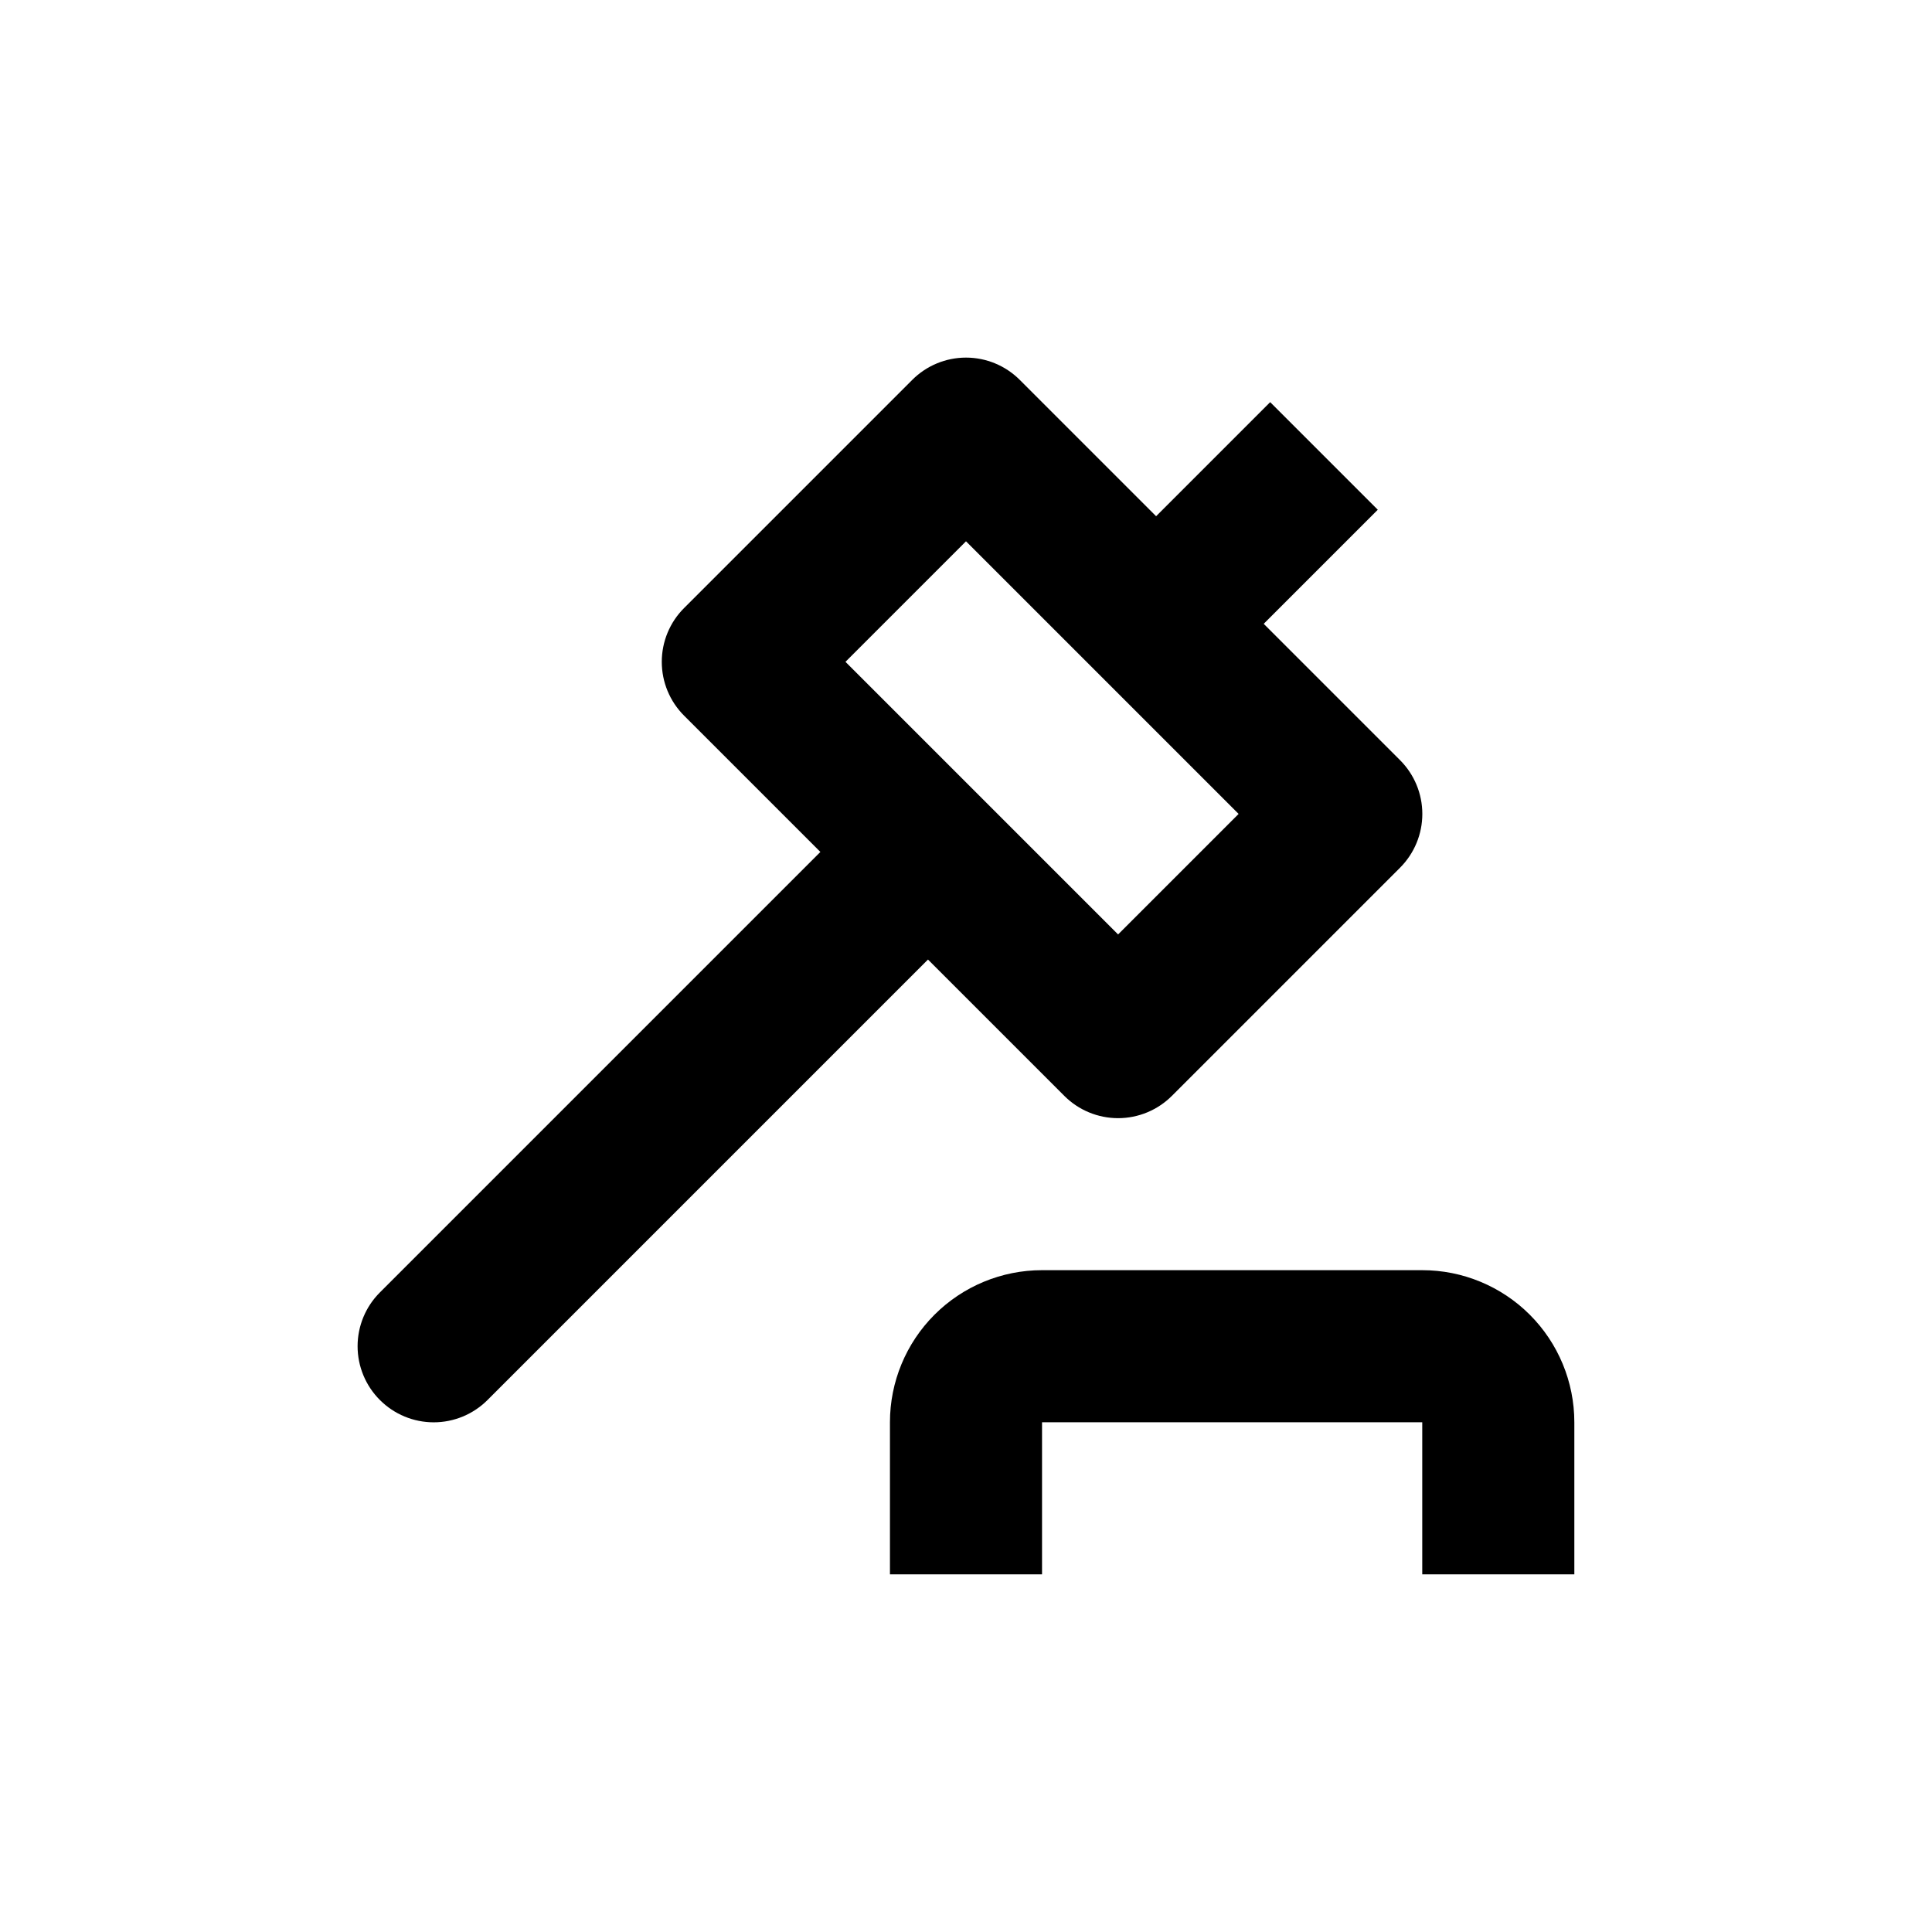
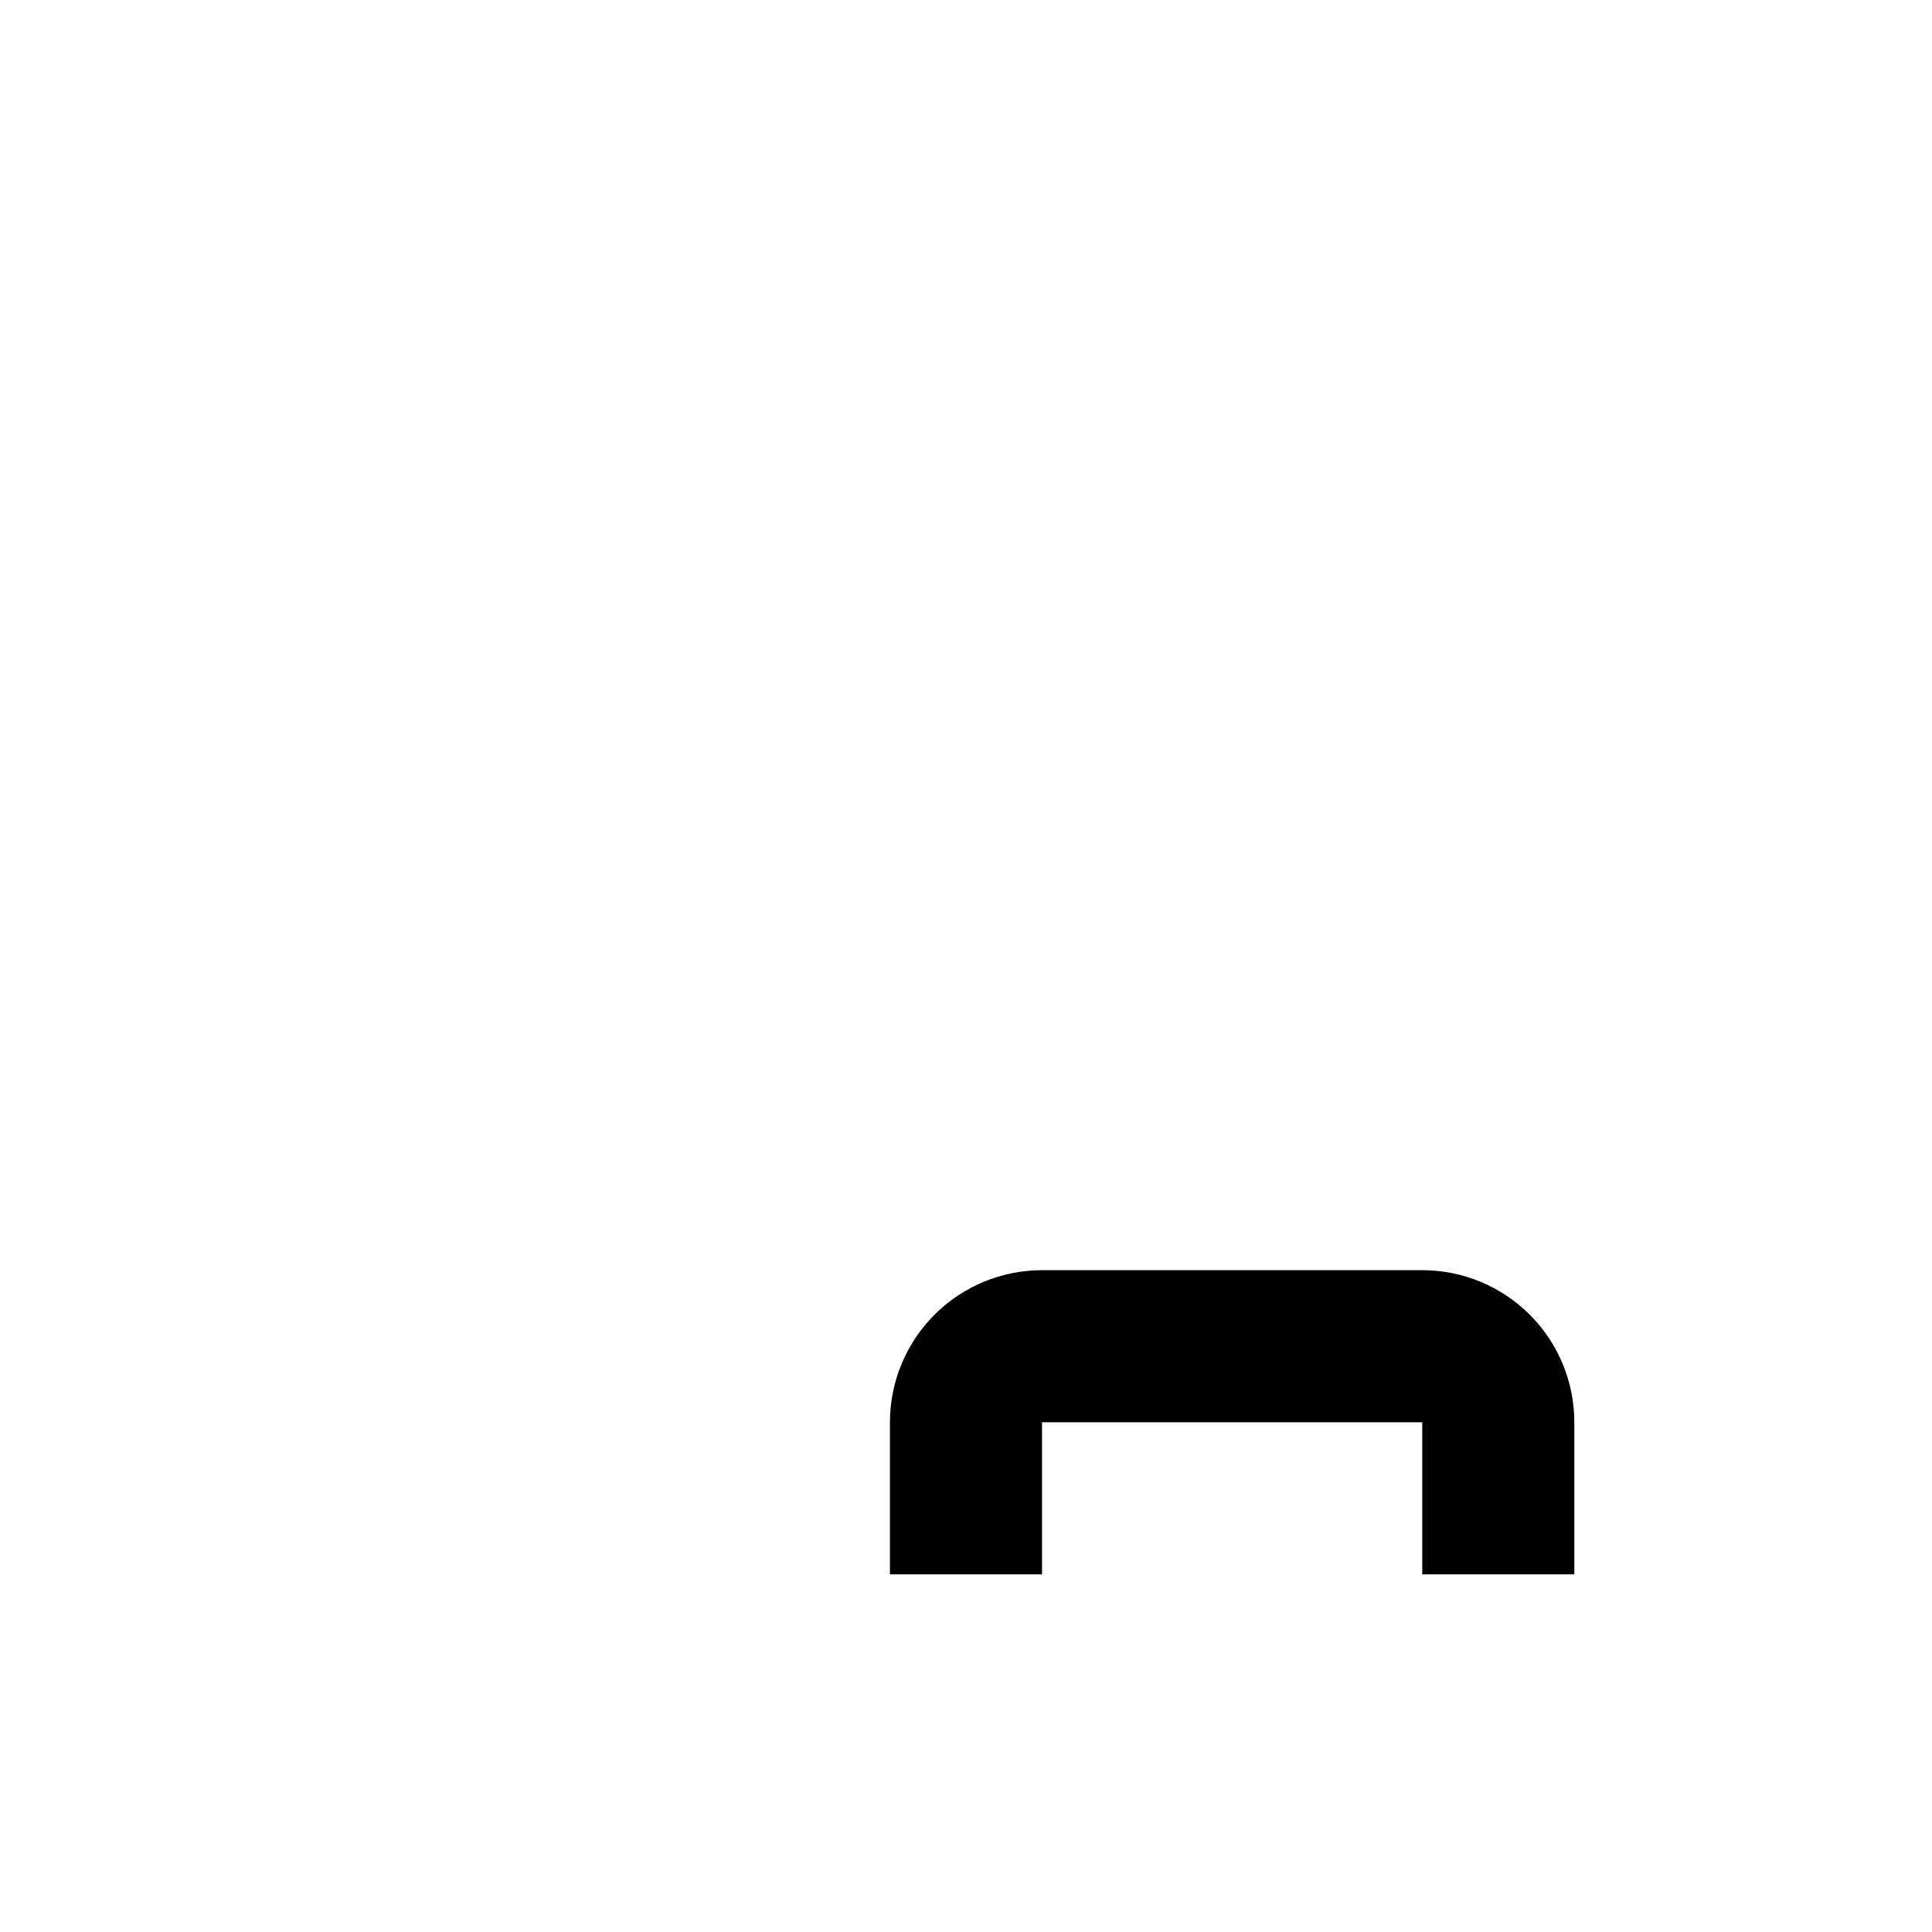
<svg xmlns="http://www.w3.org/2000/svg" fill="#000000" width="800px" height="800px" version="1.1" viewBox="144 144 512 512">
  <g>
-     <path d="m244.68 515.02c3.777 3.781 8.906 5.91 14.258 5.91 5.348 0 10.477-2.129 14.258-5.91l116.73-116.73 36.125 36.125c3.777 3.781 8.906 5.91 14.258 5.91 5.348 0 10.477-2.129 14.258-5.91l60.457-60.457c3.781-3.781 5.91-8.91 5.91-14.258 0-5.352-2.129-10.48-5.91-14.258l-36.125-36.125 30.23-30.23-28.516-28.512-30.23 30.23-36.125-36.125h0.004c-3.781-3.785-8.91-5.914-14.258-5.914-5.352 0-10.48 2.129-14.258 5.914l-60.457 60.457c-3.785 3.777-5.91 8.906-5.91 14.258 0 5.348 2.125 10.477 5.91 14.258l36.121 36.121-116.73 116.73c-3.785 3.777-5.914 8.906-5.914 14.258 0 5.348 2.129 10.477 5.914 14.258zm155.32-227.57 72.246 72.246-31.941 31.941-72.246-72.246z" />
    <path d="m520.91 480.61h-100.76c-10.691 0-20.941 4.246-28.5 11.805-7.559 7.559-11.805 17.809-11.805 28.5v40.305h40.305v-40.305h100.76v40.305h40.305v-40.305c0-10.691-4.246-20.941-11.805-28.5-7.559-7.559-17.812-11.805-28.5-11.805z" />
  </g>
</svg>